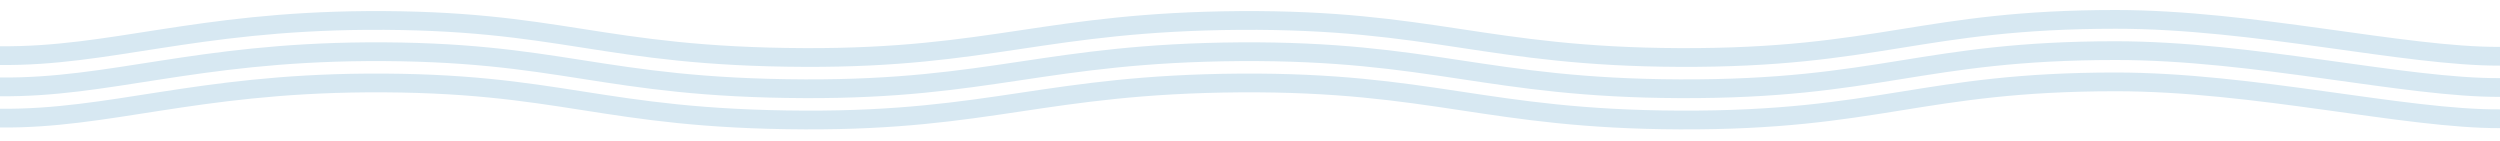
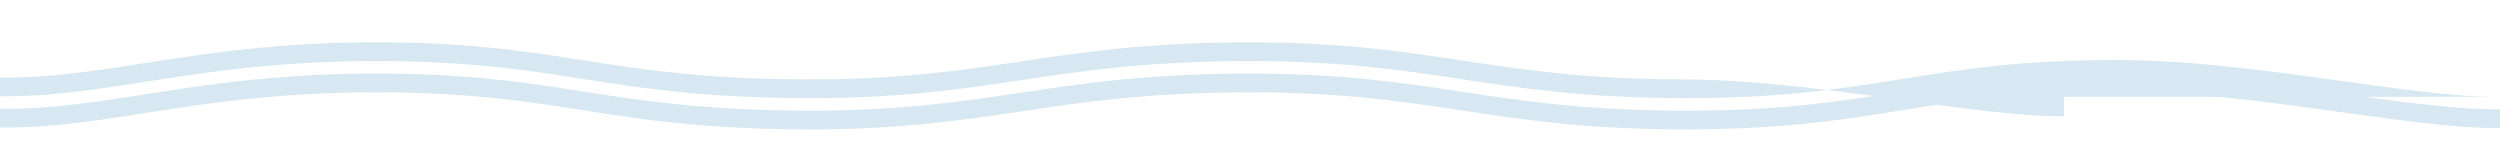
<svg xmlns="http://www.w3.org/2000/svg" version="1.1" id="linie_nachbau_Kopie" x="0px" y="0px" viewBox="0 0 1600 90" style="enable-background:new 0 0 1600 90;" xml:space="preserve">
-   <path style="fill:#D7E8F2;" d="M1600,42c-60.3,0.3-158-23.7-246-23.6c-124,0-151.3,24.9-279,24.4c-123.7-0.5-158.3-24.5-281.4-23.7  C669.7,20,634.3,43.2,515.3,42.8C384,42.3,359.7,18.3,234.6,19.1C124.7,19.9,69.7,42.3,0,41.6v-12C69.7,30.3,124.7,7.9,234.6,7.1  C359.7,6.3,384,30.3,515.3,30.8C634.3,31.2,669.7,8,793.6,7.1C916.7,6.3,951.3,30.3,1075,30.8c127.7,0.5,155-24.4,279-24.4  c88,0,185.7,24,246,23.6V42z" />
-   <path style="fill:#D7E8F2;" d="M1600,62c-60.3,0.3-158-23.7-246-23.6c-124,0-151.3,24.9-279,24.4c-123.7-0.5-158.3-24.5-281.4-23.7  C669.7,40,634.3,63.2,515.3,62.8C384,62.3,359.7,38.3,234.6,39.1C124.7,39.9,69.7,62.3,0,61.6v-12c69.7,0.7,124.7-21.7,234.6-22.5  C359.7,26.3,384,50.3,515.3,50.8c119,0.4,154.4-22.8,278.3-23.7c123.1-0.8,157.7,23.2,281.4,23.7c127.7,0.5,155-24.4,279-24.4  c88,0,185.7,24,246,23.6V62z" />
+   <path style="fill:#D7E8F2;" d="M1600,62c-60.3,0.3-158-23.7-246-23.6c-124,0-151.3,24.9-279,24.4c-123.7-0.5-158.3-24.5-281.4-23.7  C669.7,40,634.3,63.2,515.3,62.8C384,62.3,359.7,38.3,234.6,39.1C124.7,39.9,69.7,62.3,0,61.6v-12c69.7,0.7,124.7-21.7,234.6-22.5  C359.7,26.3,384,50.3,515.3,50.8c119,0.4,154.4-22.8,278.3-23.7c123.1-0.8,157.7,23.2,281.4,23.7c88,0,185.7,24,246,23.6V62z" />
  <path style="fill:#D7E8F2;" d="M1600,82c-60.3,0.3-158-23.7-246-23.6c-124,0-151.3,24.9-279,24.4c-123.7-0.5-158.3-24.5-281.4-23.7  C669.7,60,634.3,83.2,515.3,82.8C384,82.3,359.7,58.3,234.6,59.1C124.7,59.9,69.7,82.3,0,81.6v-12c69.7,0.7,124.7-21.7,234.6-22.5  C359.7,46.3,384,70.3,515.3,70.8c119,0.4,154.4-22.8,278.3-23.7c123.1-0.8,157.7,23.2,281.4,23.7c127.7,0.5,155-24.4,279-24.4  c88,0,185.7,24,246,23.6V82z" />
</svg>